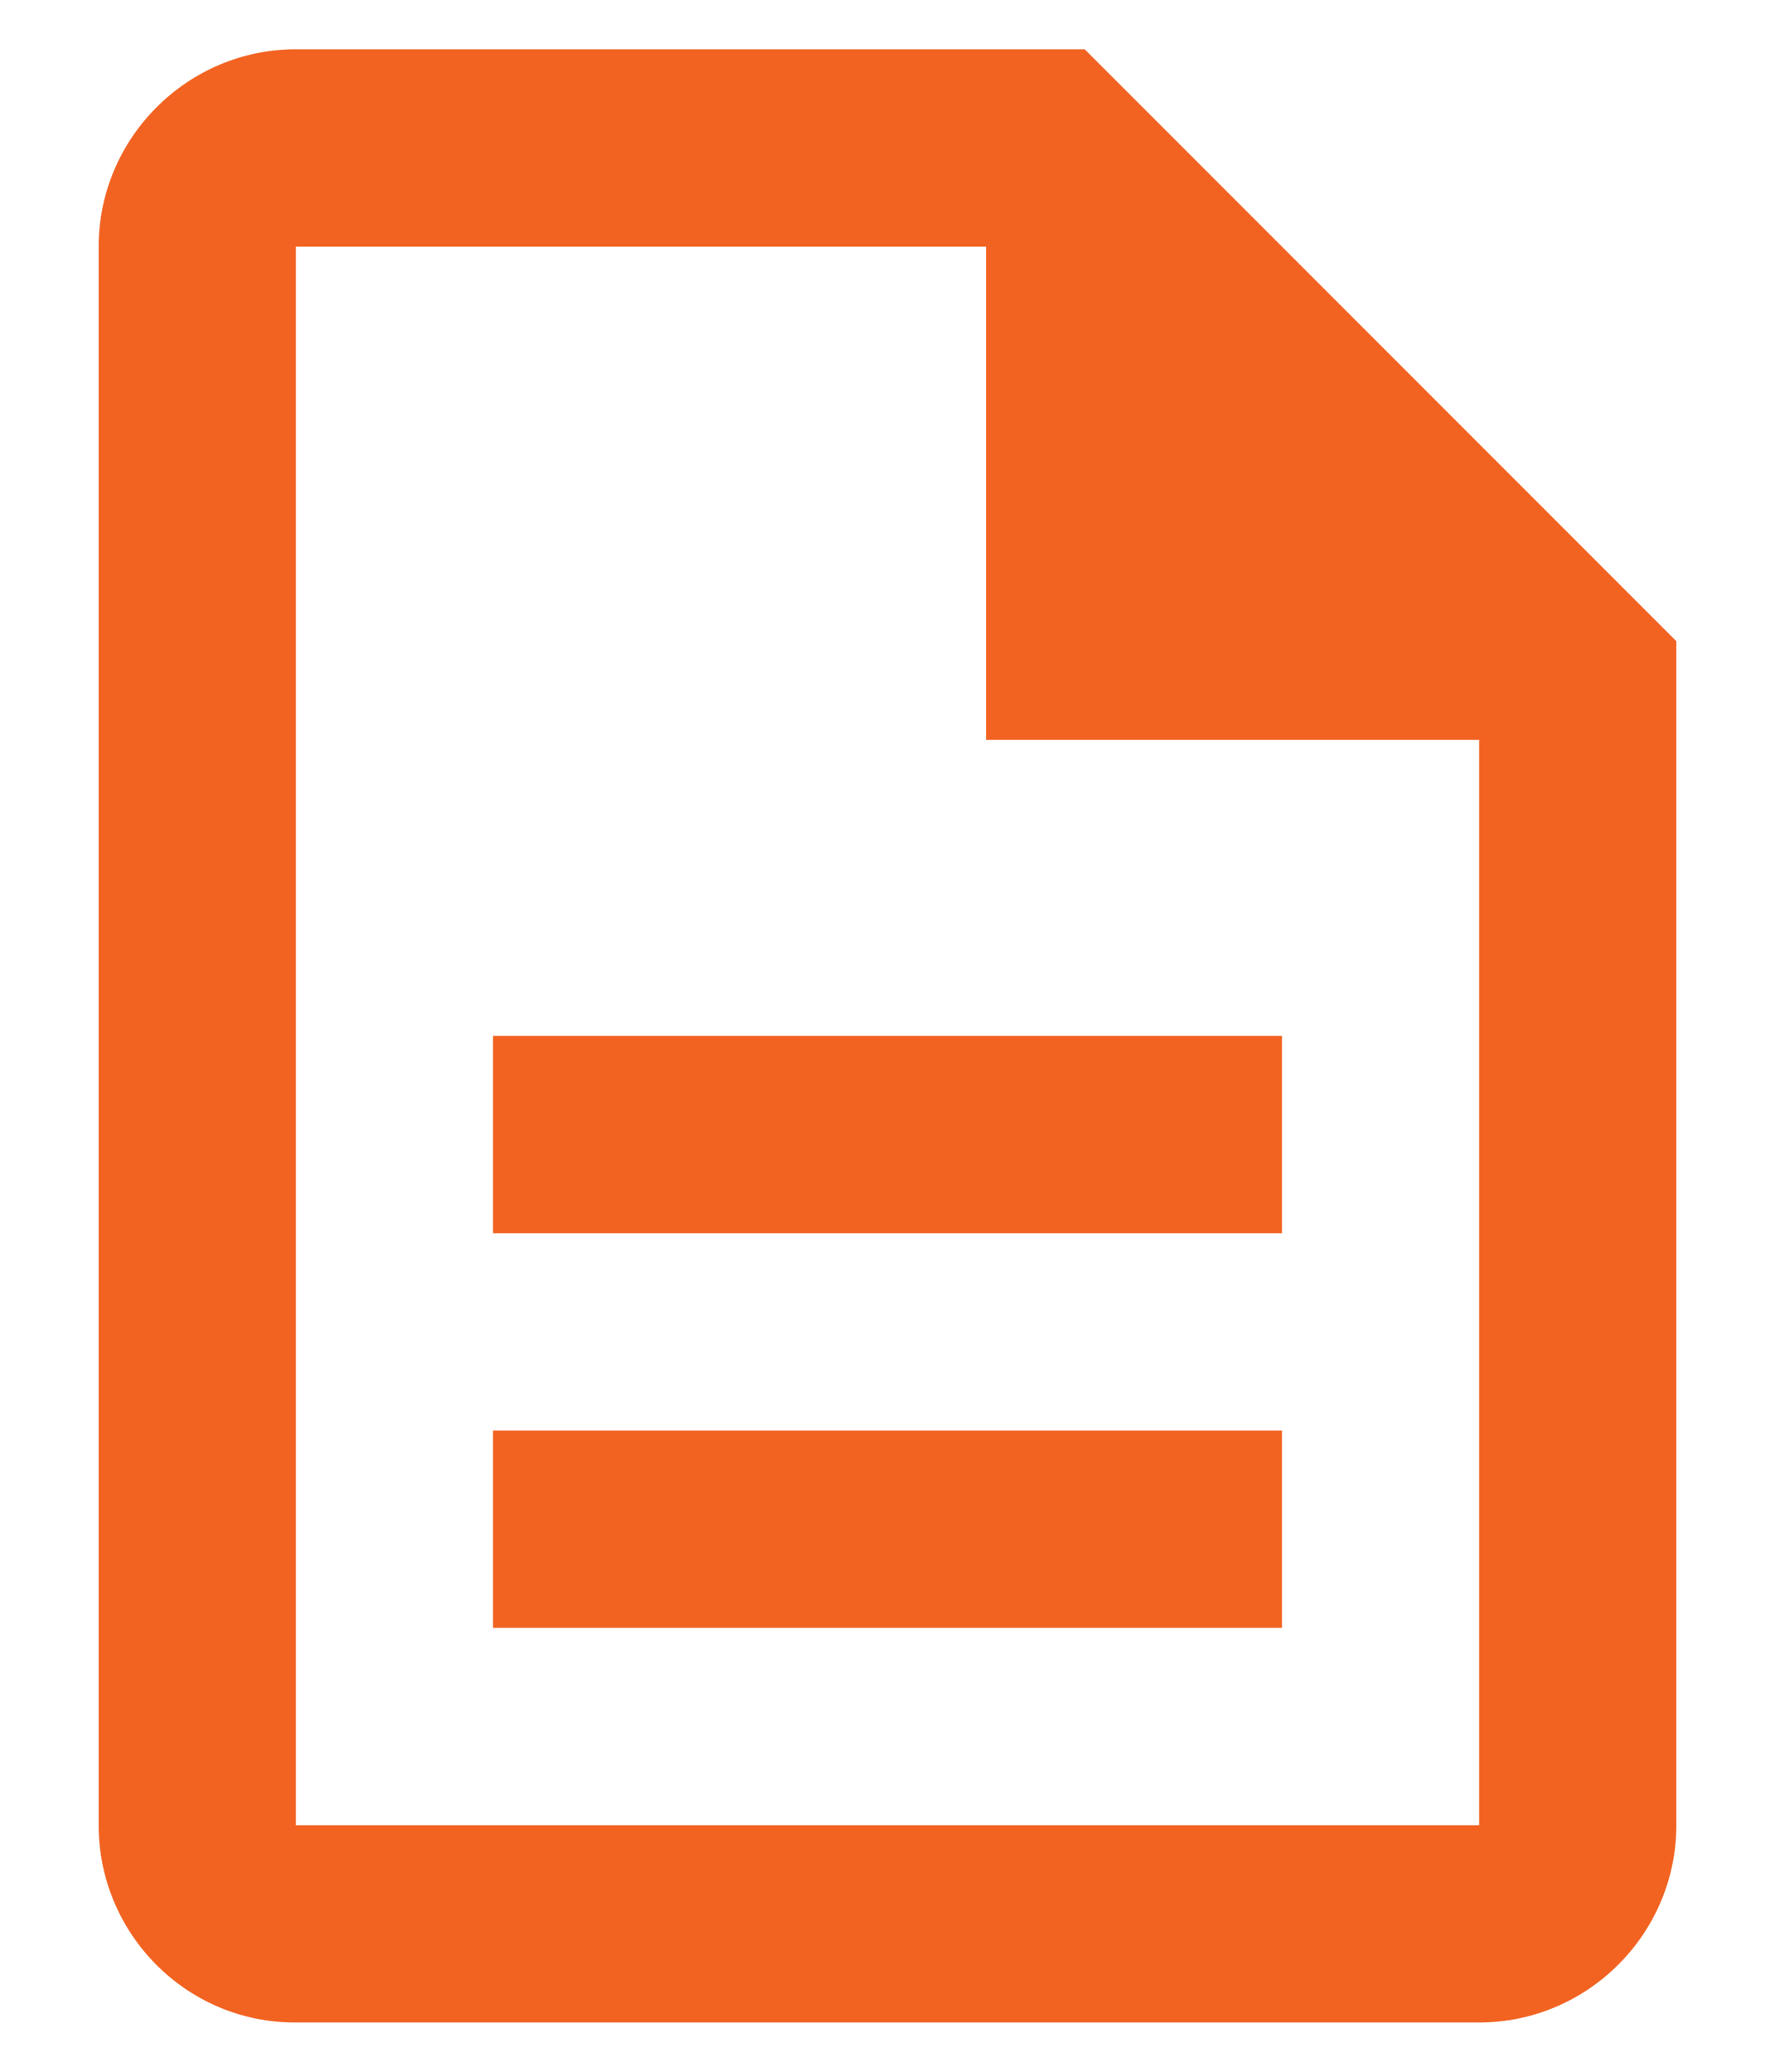
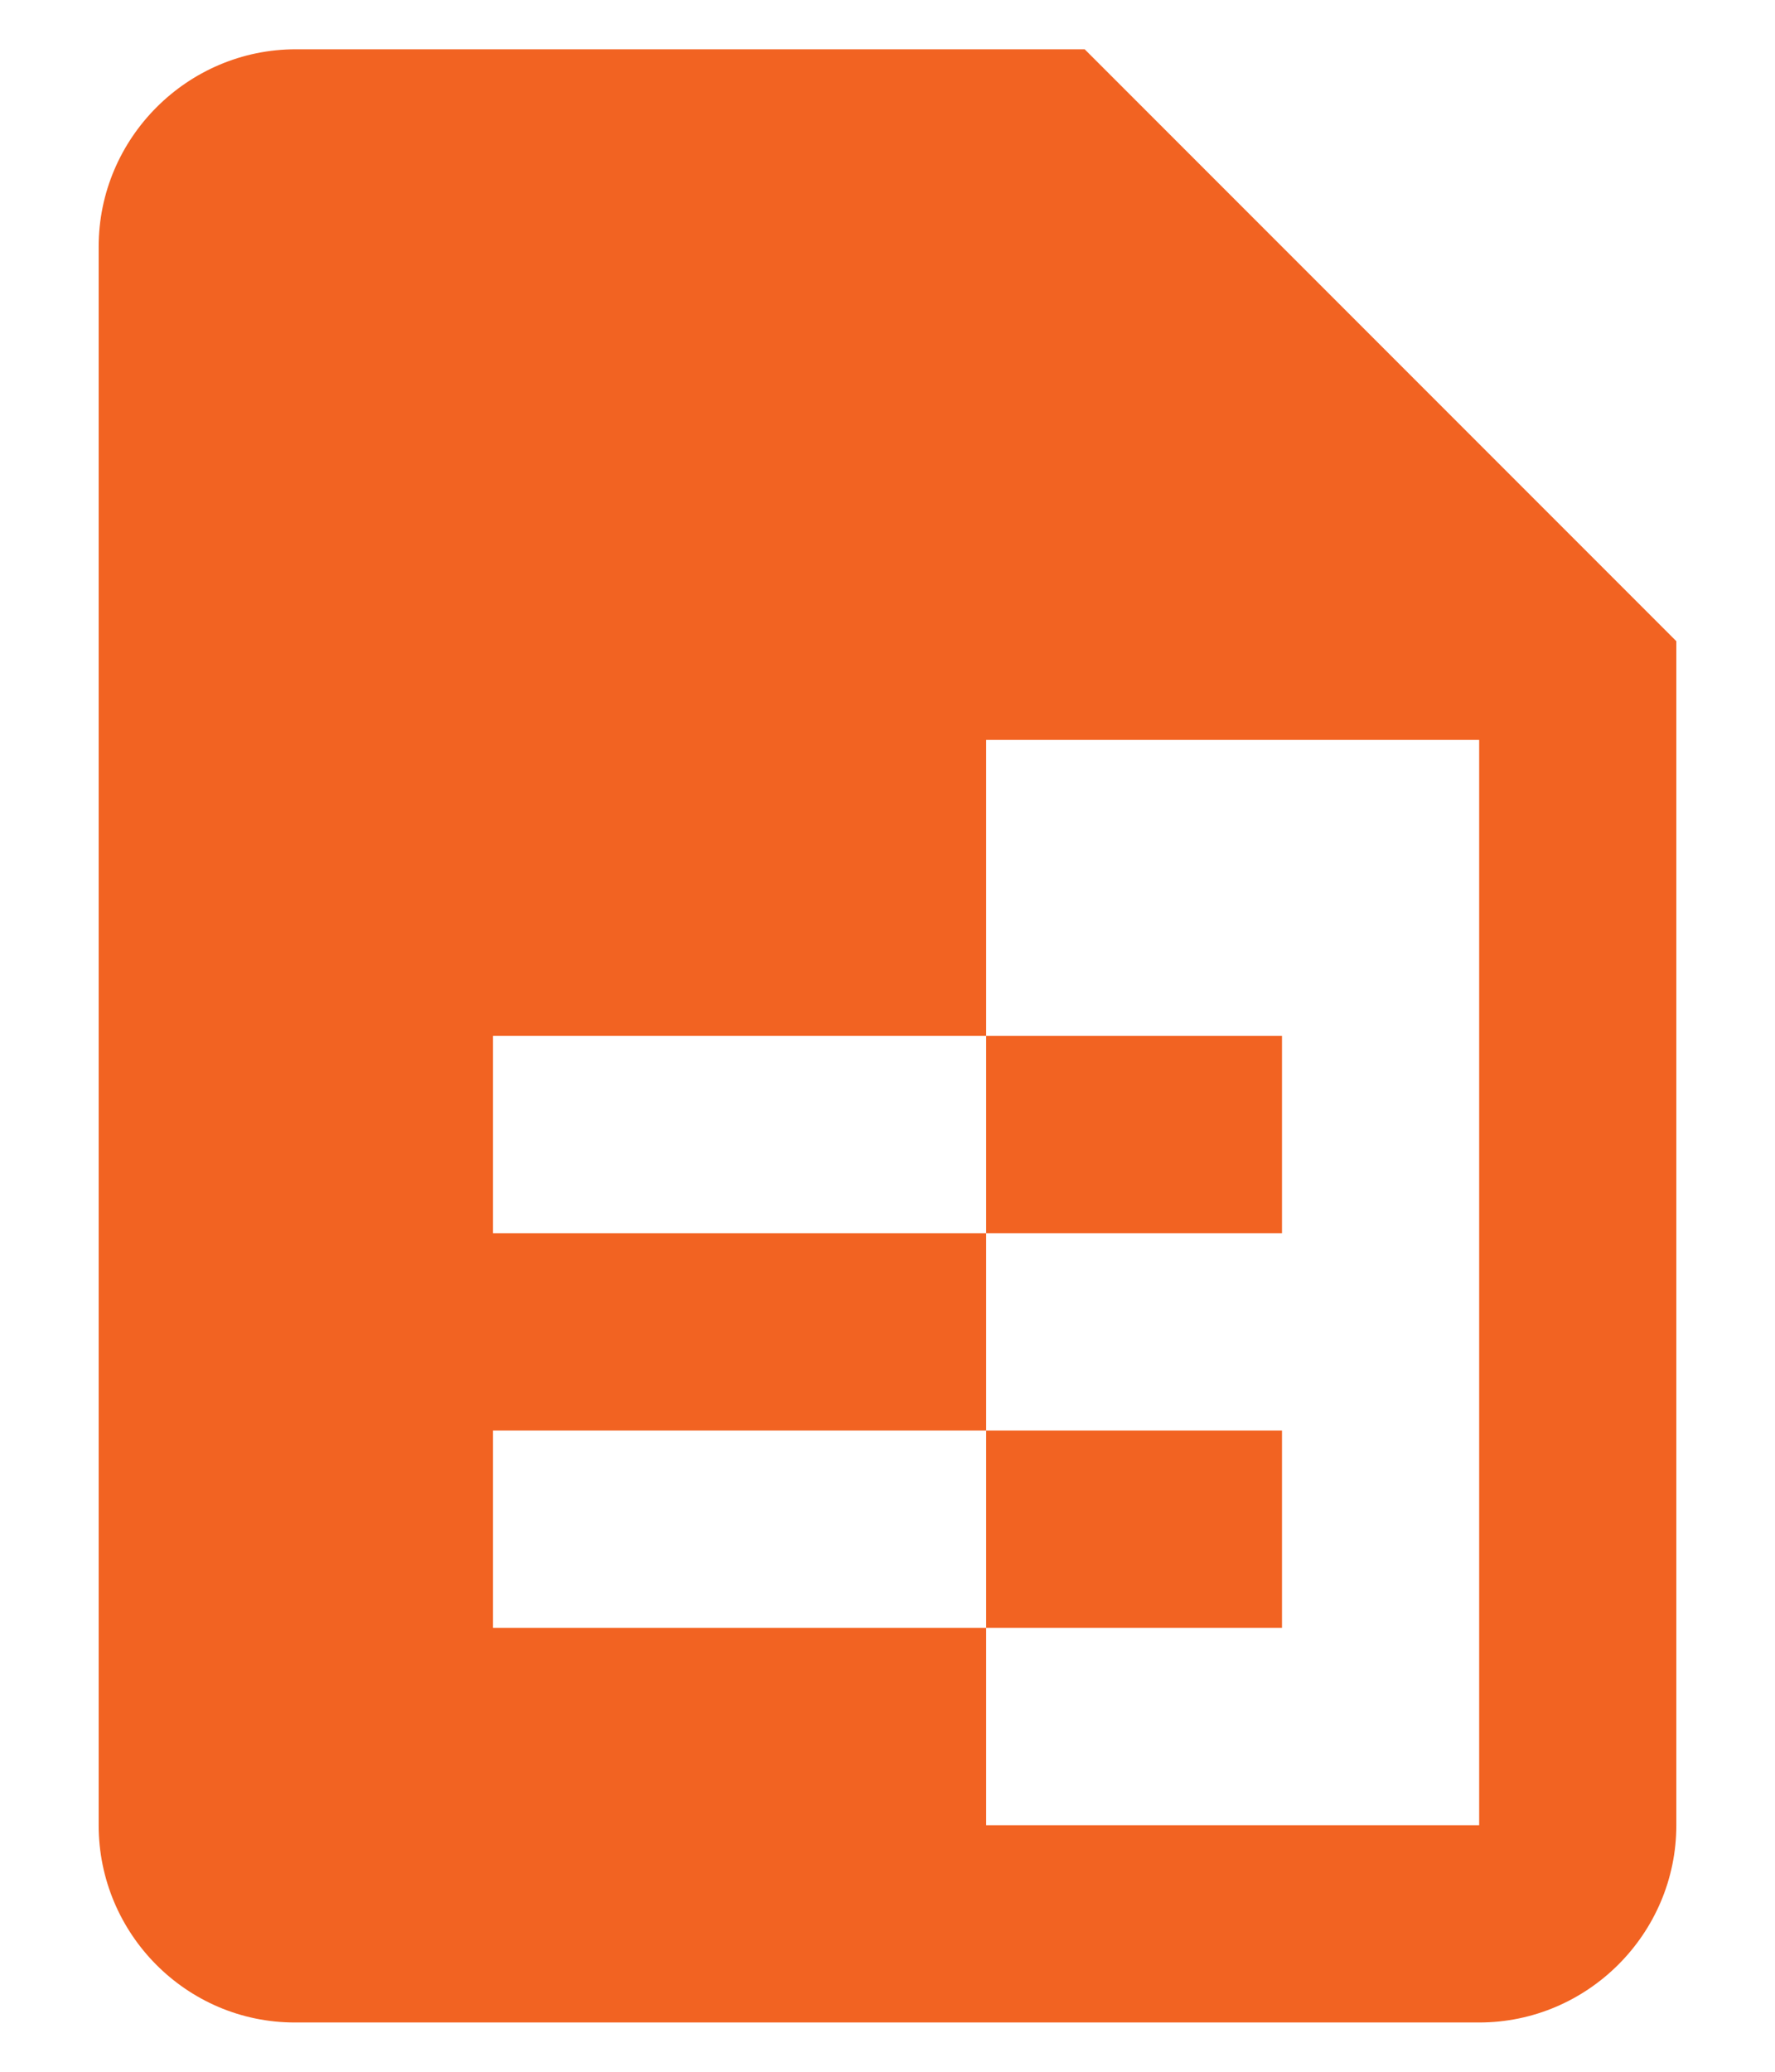
<svg xmlns="http://www.w3.org/2000/svg" width="12" height="14" viewBox="0 0 12 14" fill="none">
-   <path d="M3.333 9.667H8.667V11H3.333V9.667ZM3.333 7H8.667V8.334H3.333V7ZM7.333 0.333H2C1.267 0.333 0.667 0.933 0.667 1.667V12.334C0.667 13.067 1.26 13.667 1.993 13.667H10C10.733 13.667 11.333 13.067 11.333 12.334V4.333L7.333 0.333ZM10 12.334H2V1.667H6.667V5H10V12.334Z" fill="#F26322" />
+   <path d="M3.333 9.667H8.667V11H3.333V9.667ZM3.333 7H8.667V8.334H3.333V7ZM7.333 0.333H2C1.267 0.333 0.667 0.933 0.667 1.667V12.334C0.667 13.067 1.26 13.667 1.993 13.667H10C10.733 13.667 11.333 13.067 11.333 12.334V4.333L7.333 0.333ZM10 12.334H2H6.667V5H10V12.334Z" fill="#F26322" />
</svg>